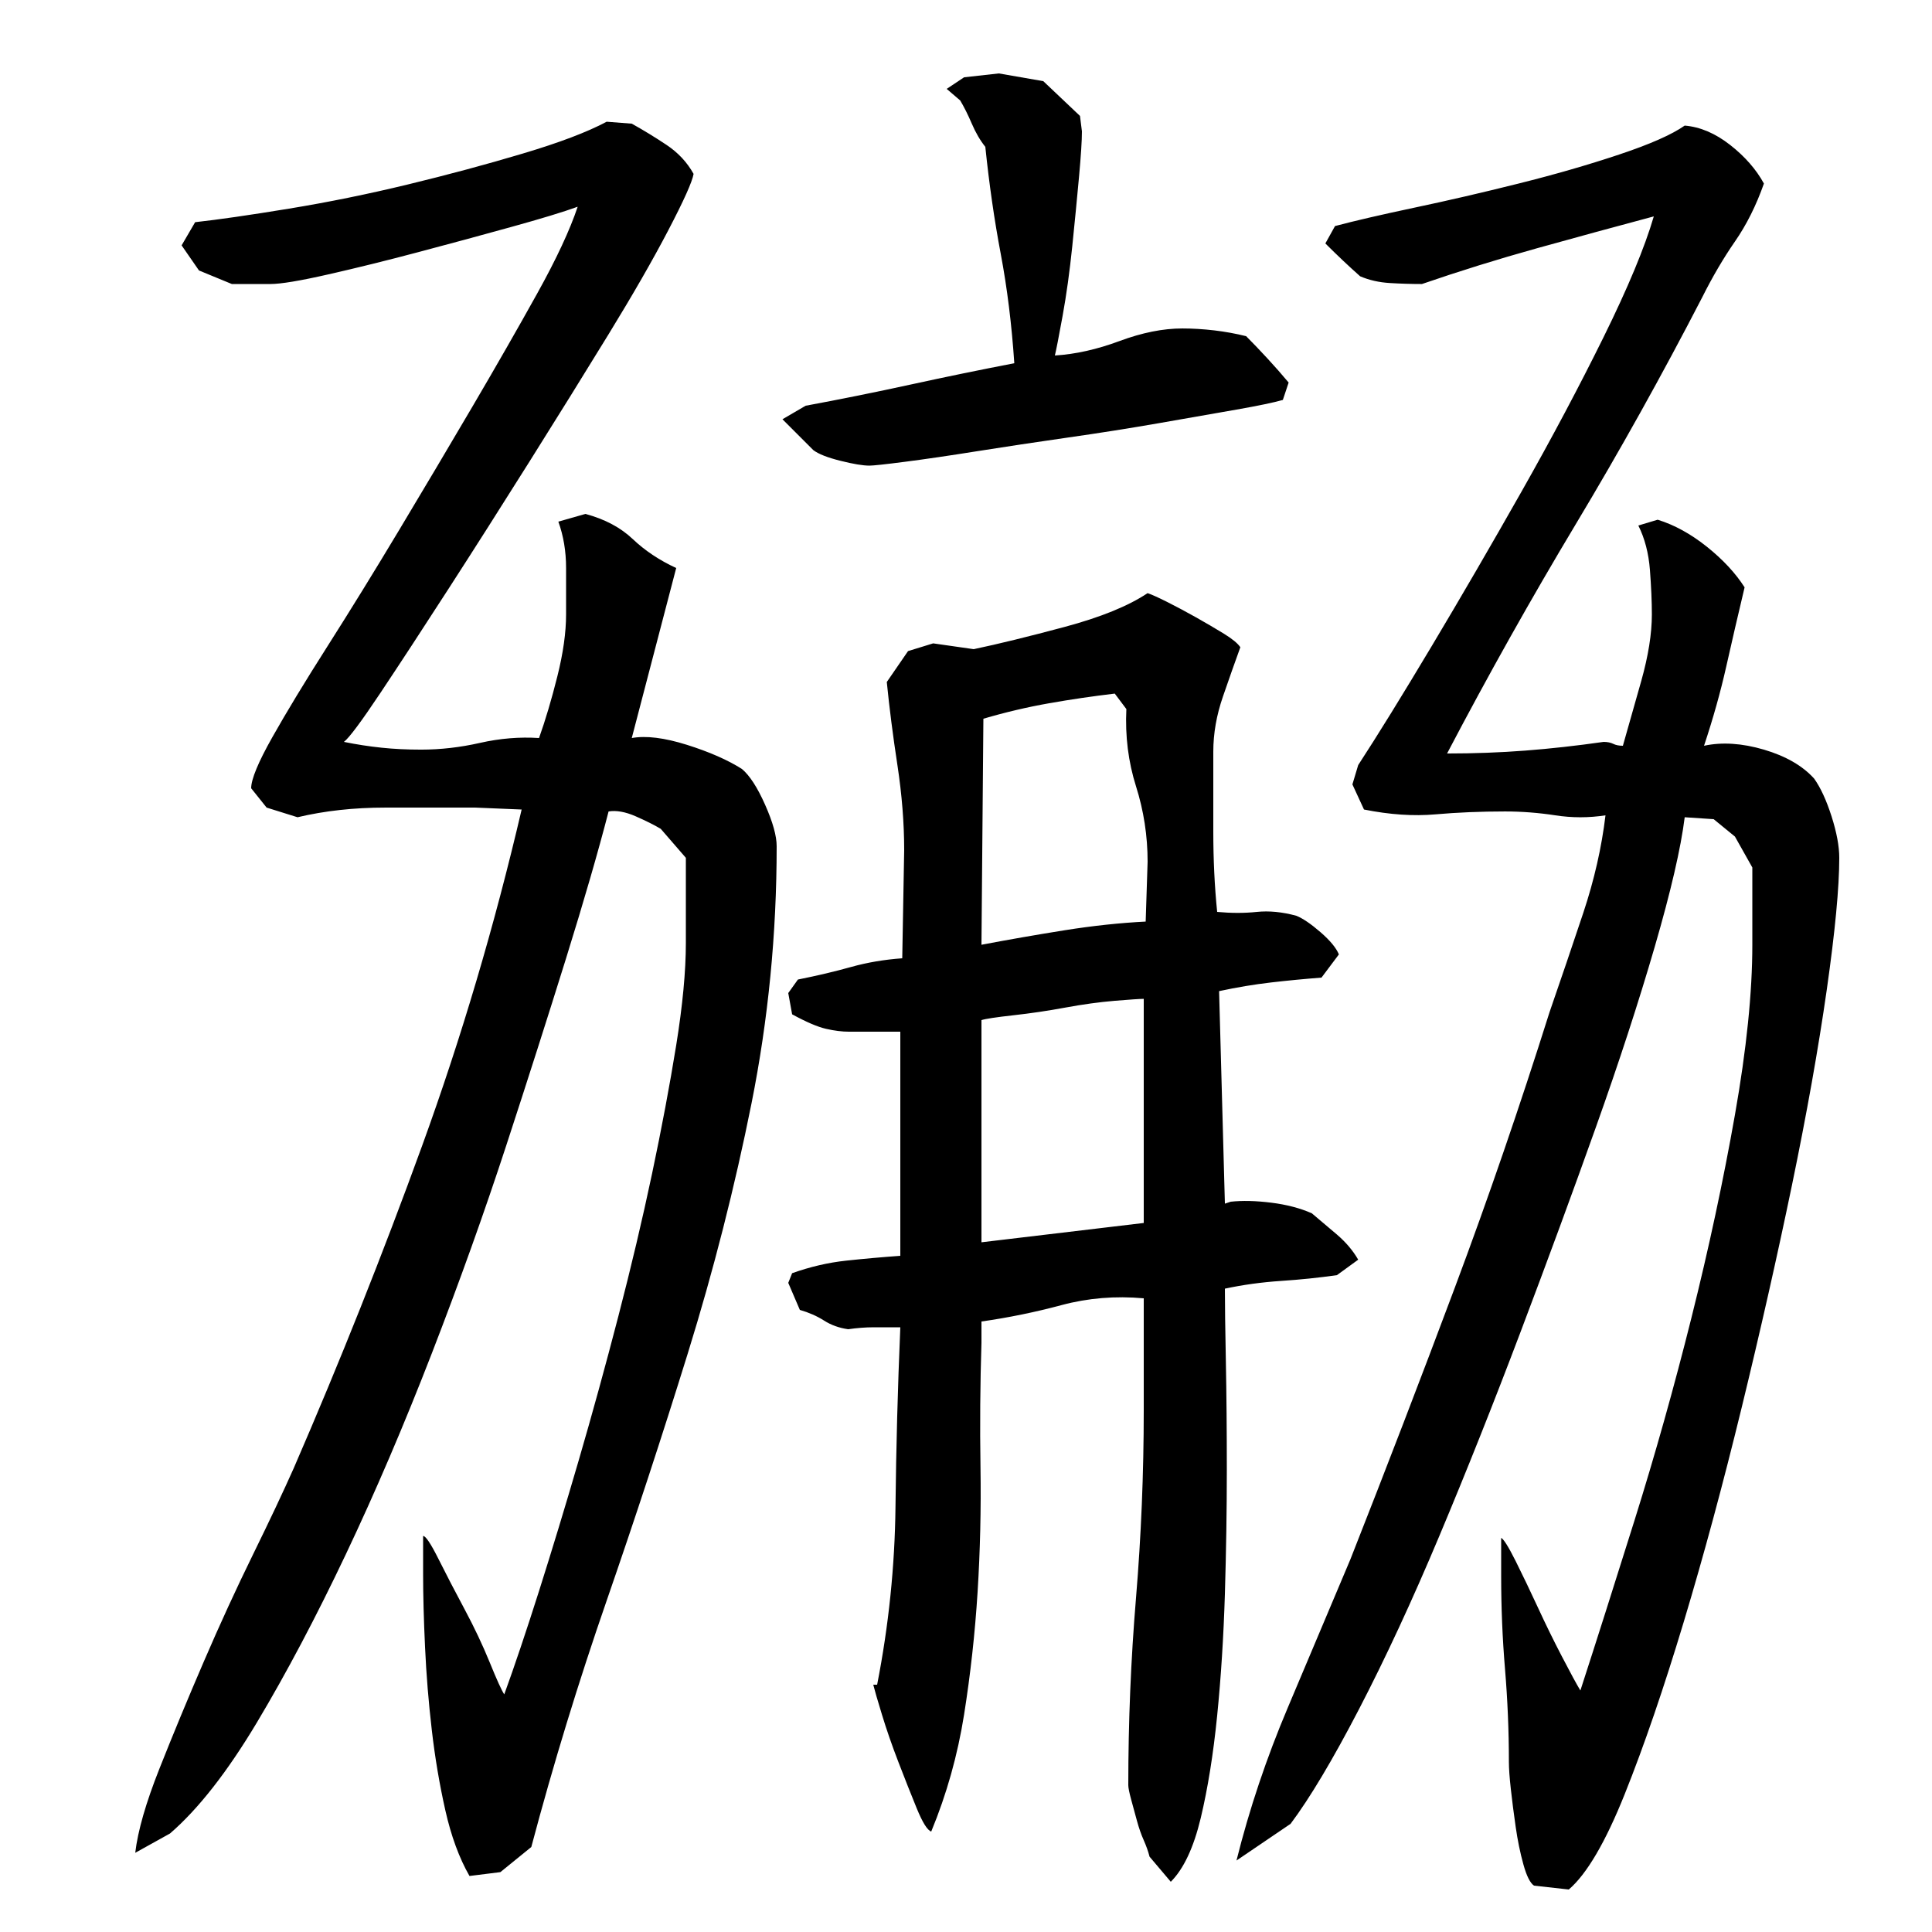
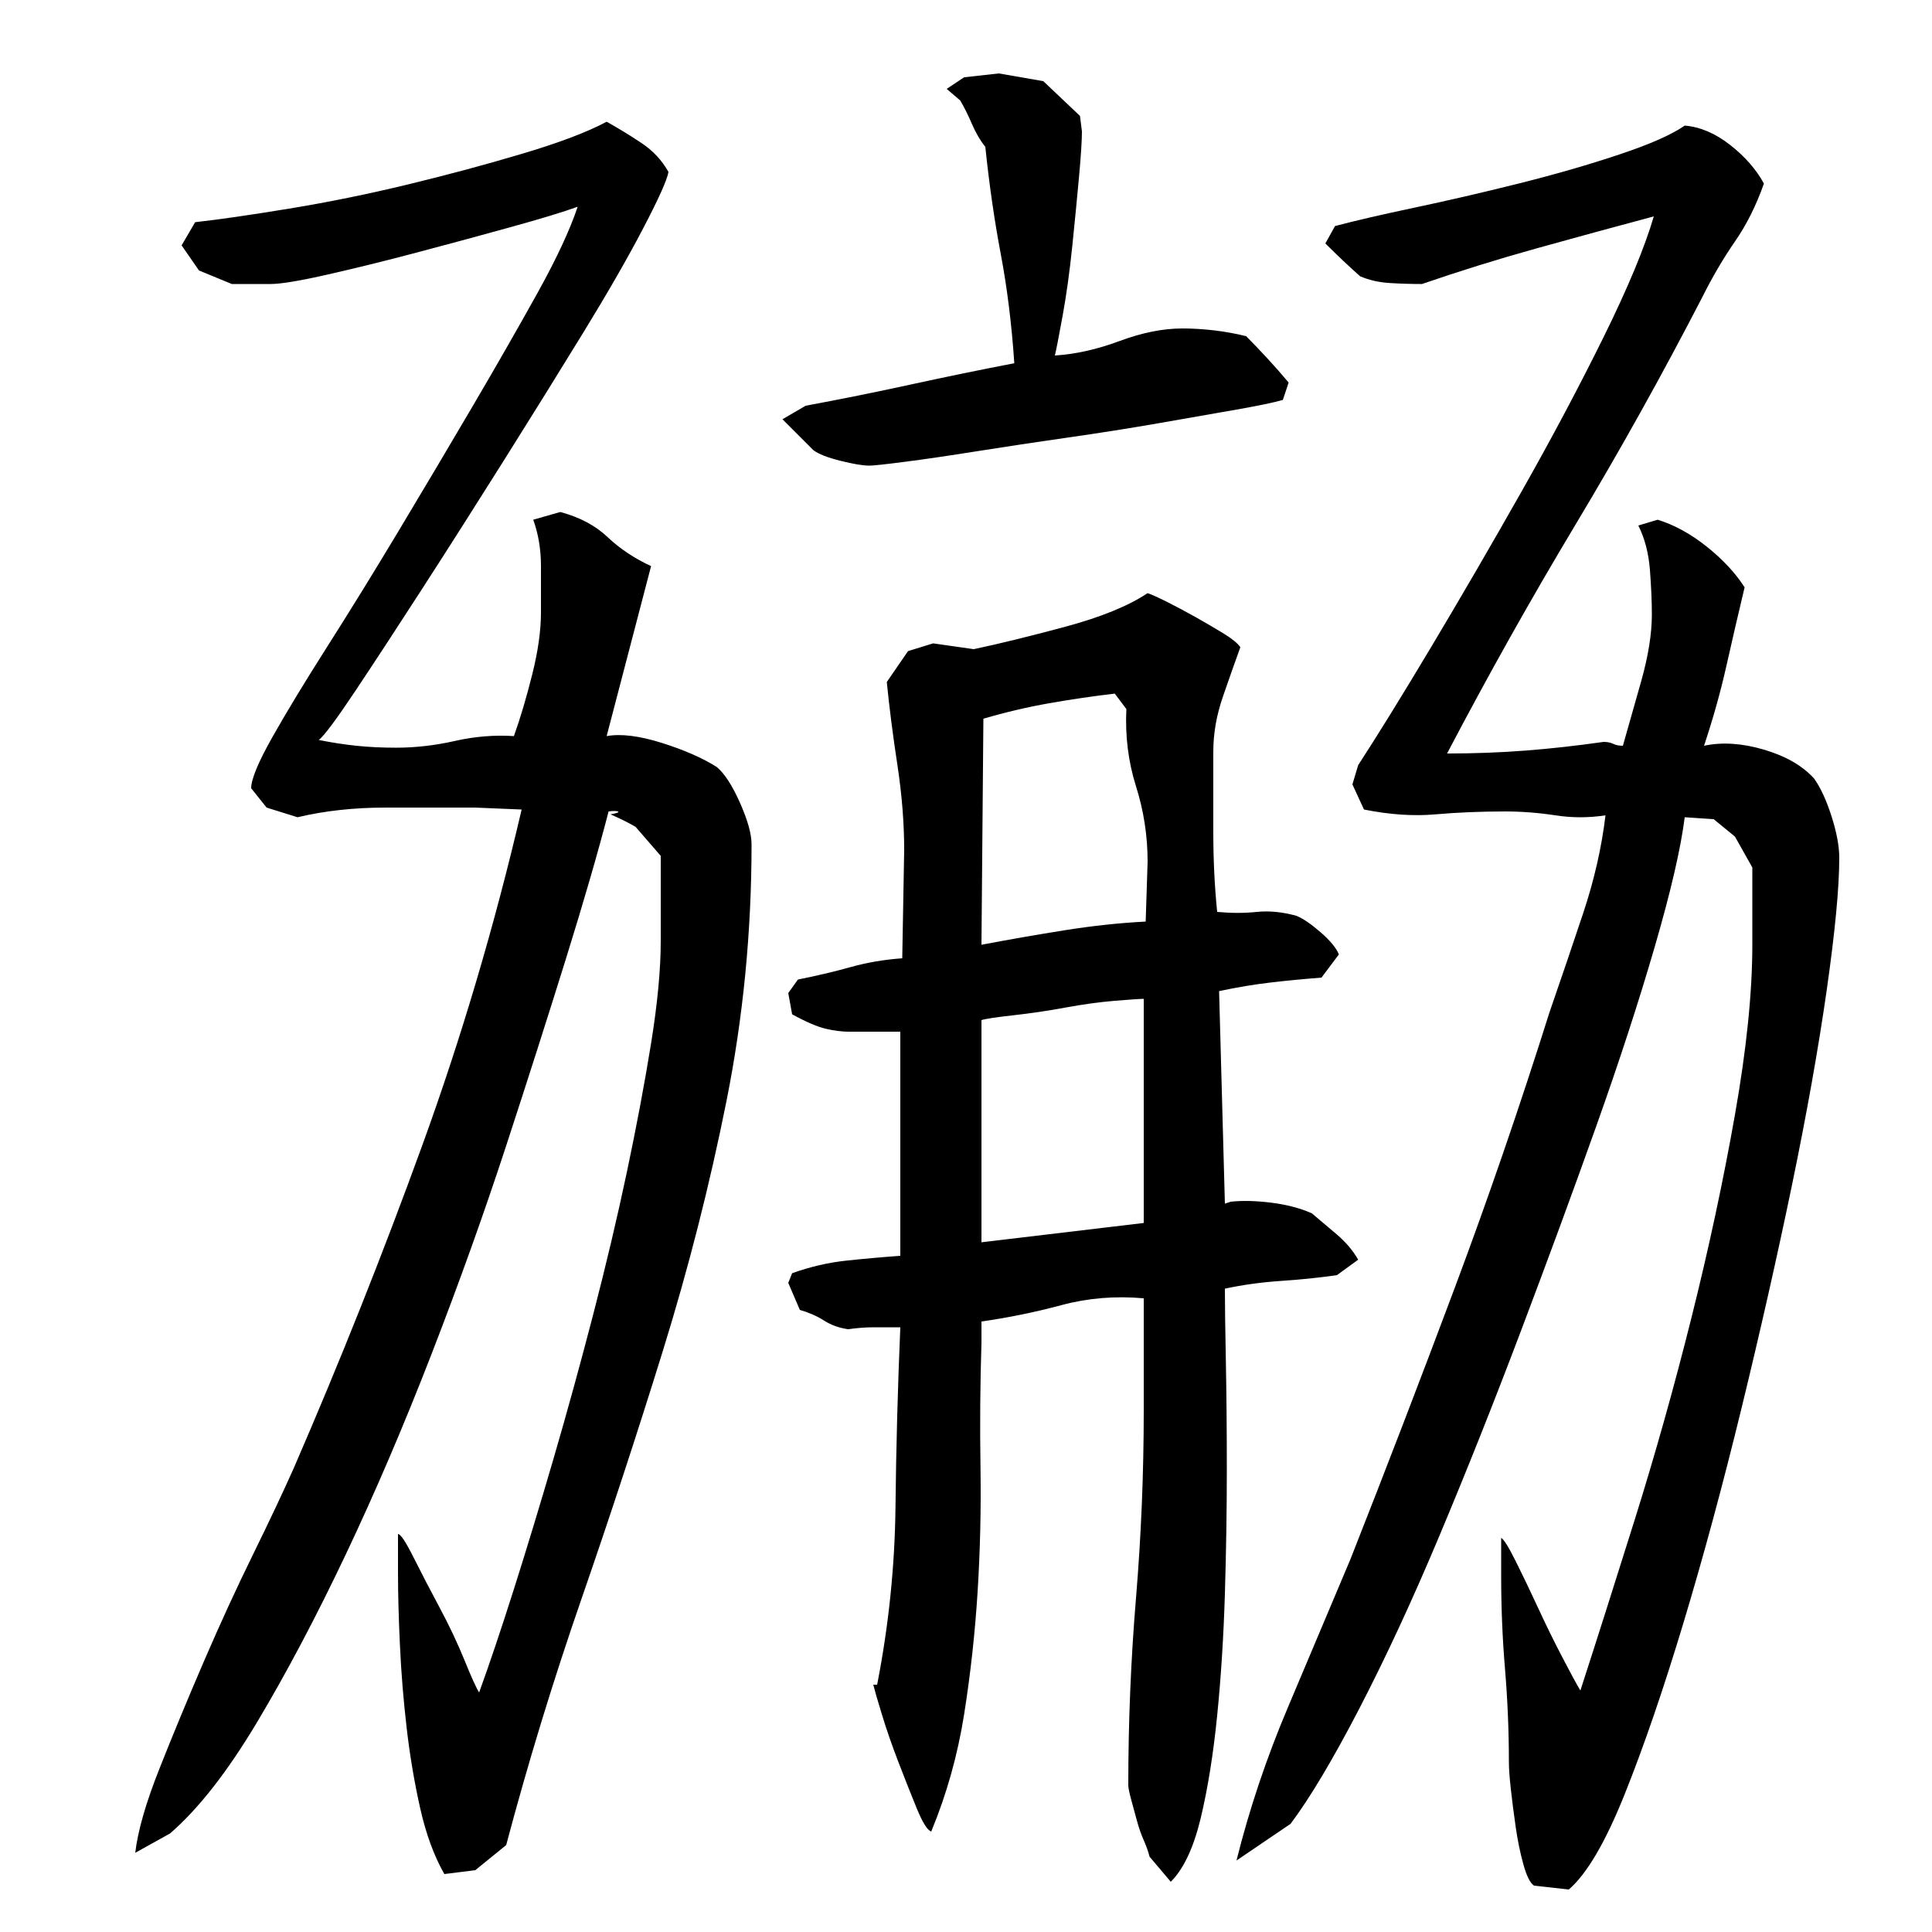
<svg xmlns="http://www.w3.org/2000/svg" version="1.1" id="图层_1" x="0px" y="0px" width="1000px" height="1000px" viewBox="0 0 1000 1000" enable-background="new 0 0 1000 1000" xml:space="preserve">
-   <path d="M315.002,420.006c-5.344,20.672-12.672,46-22,76c-9.344,30-19.672,62.344-31,97c-11.344,34.672-24.172,70.5-38.5,107.5  c-14.344,37-29.172,71.672-44.5,104c-15.344,32.344-30.672,61.344-46,87c-15.344,25.656-30.344,44.828-45,57.5l-18,10  c1.328-11.344,5.5-25.844,12.5-43.5c7-17.672,14.656-36.156,23-55.5c8.328-19.328,16.828-37.828,25.5-55.5  c8.656-17.656,15.656-32.5,21-44.5c24-55.328,46.156-111,66.5-167c20.328-56,37.5-114,51.5-174l-24-1c-14.672,0-30.172,0-46.5,0  c-16.344,0-31.5,1.672-45.5,5l-16-5l-8-10c0-4.656,3.656-13.5,11-26.5c7.328-13,16.828-28.656,28.5-47  c11.656-18.328,24-38.328,37-60c13-21.656,25.656-43,38-64c12.328-21,23.5-40.5,33.5-58.5s17-33,21-45  c-7.344,2.672-18.844,6.172-34.5,10.5c-15.672,4.344-31.672,8.672-48,13c-16.344,4.344-31.844,8.172-46.5,11.5  c-14.672,3.344-24.672,5-30,5h-20l-17-7l-9-13l7-12c12-1.328,28.156-3.656,48.5-7c20.328-3.328,40.828-7.5,61.5-12.5  c20.656-5,40.5-10.328,59.5-16c19-5.656,33.5-11.156,43.5-16.5l13,1c6,3.344,12,7,18,11s10.656,9,14,15c-0.672,4-5,13.672-13,29  c-8,15.344-18.344,33.344-31,54c-12.672,20.672-26.344,42.672-41,66c-14.672,23.344-28.672,45.344-42,66  c-13.344,20.672-25,38.5-35,53.5s-16.344,23.5-19,25.5c6.656,1.344,13.156,2.344,19.5,3c6.328,0.672,13.156,1,20.5,1  c10,0,20.156-1.156,30.5-3.5c10.328-2.328,20.5-3.156,30.5-2.5c3.328-9.328,6.5-20,9.5-32s4.5-22.656,4.5-32c0-7.328,0-15.328,0-24  c0-8.656-1.344-16.656-4-24l14-4c10,2.672,18.156,7,24.5,13c6.328,6,13.828,11,22.5,15l-23,88c7.328-1.328,16.828-0.156,28.5,3.5  c11.656,3.672,21.156,7.844,28.5,12.5c4,3.344,8,9.5,12,18.5s6,16.172,6,21.5c0,45.344-4.344,89.672-13,133  c-8.672,43.344-19.672,86.5-33,129.5c-13.344,43-27.344,85.672-42,128c-14.672,42.344-27.672,84.828-39,127.5l-16,13l-16,2  c-5.344-9.344-9.5-20.672-12.5-34c-3-13.344-5.344-27.172-7-41.5c-1.672-14.328-2.844-28.656-3.5-43c-0.672-14.328-1-26.828-1-37.5  v-20c1.328,0,4,4,8,12s8.5,16.672,13.5,26c5,9.344,9.328,18.5,13,27.5c3.656,9,6.156,14.5,7.5,16.5  c5.328-14.656,11.328-32.5,18-53.5c6.656-21,13.5-43.5,20.5-67.5s13.828-48.828,20.5-74.5c6.656-25.656,12.5-50.328,17.5-74  c5-23.656,9.156-45.828,12.5-66.5c3.328-20.656,5-38.328,5-53v-44l-13-15c-3.344-2-7.672-4.156-13-6.5  C323.658,420.178,319.002,419.35,315.002,420.006z M612.002,170.006c5.328,0,10.828,0.344,16.5,1c5.656,0.672,11.156,1.672,16.5,3  c3.328,3.344,7,7.172,11,11.5c4,4.344,7.656,8.5,11,12.5l-3,9c-4.672,1.344-12.672,3-24,5c-11.344,2-24.672,4.344-40,7  c-15.344,2.672-31.172,5.172-47.5,7.5c-16.344,2.344-31.844,4.672-46.5,7c-14.672,2.344-27.172,4.172-37.5,5.5  c-10.344,1.344-16.5,2-18.5,2c-3.344,0-8.344-0.828-15-2.5c-6.672-1.656-11.344-3.5-14-5.5l-16-16l12-7c18-3.328,36.156-7,54.5-11  c18.328-4,36.156-7.656,53.5-11c-1.344-20-3.672-38.828-7-56.5c-3.344-17.656-6-36.156-8-55.5c-2.672-3.328-5-7.328-7-12  c-2-4.656-4-8.656-6-12l-7-6l9-6l18-2l23,4l19,18l1,8c0,4.672-0.5,12.5-1.5,23.5s-2.172,23-3.5,36c-1.344,13-3,25-5,36  s-3.344,17.844-4,20.5c10.656-0.656,21.828-3.156,33.5-7.5C591.158,172.178,602.002,170.006,612.002,170.006z M592.002,672.006  c-14.672-1.328-28.844-0.156-42.5,3.5c-13.672,3.672-27.5,6.5-41.5,8.5v11c-0.672,21.344-0.844,42.844-0.5,64.5  c0.328,21.672-0.172,43.172-1.5,64.5c-1.344,21.344-3.672,42.5-7,63.5c-3.344,21-9,41.156-17,60.5c-2-0.672-4.5-4.672-7.5-12  c-3-7.344-6.172-15.344-9.5-24c-3.344-8.672-6.172-16.844-8.5-24.5c-2.344-7.656-3.844-12.828-4.5-15.5h2  c6-30.656,9.156-61.328,9.5-92c0.328-30.656,1.156-61.656,2.5-93c-5.344,0-10,0-14,0s-8.344,0.344-13,1  c-4.672-0.656-8.844-2.156-12.5-4.5c-3.672-2.328-7.844-4.156-12.5-5.5l-6-14l2-5c9.328-3.328,18.656-5.5,28-6.5  c9.328-1,18.656-1.828,28-2.5v-116c-6,0-11,0-15,0s-7.844,0-11.5,0c-3.672,0-7.672-0.5-12-1.5c-4.344-1-10.172-3.5-17.5-7.5l-2-11  l5-7c10-2,19.156-4.156,27.5-6.5c8.328-2.328,17.156-3.828,26.5-4.5l1-56c0-14-1.172-28.656-3.5-44  c-2.344-15.328-4.172-29.656-5.5-43l11-16l13-4l21,3c12.656-2.656,28.328-6.5,47-11.5c18.656-5,33-10.828,43-17.5  c2,0.672,5.328,2.172,10,4.5c4.656,2.344,9.656,5,15,8c5.328,3,10.156,5.844,14.5,8.5c4.328,2.672,7.156,5,8.5,7  c-2.672,7.344-5.672,15.844-9,25.5c-3.344,9.672-5,19.172-5,28.5c0,13.344,0,27.172,0,41.5c0,14.344,0.656,28.172,2,41.5  c7.328,0.672,14.156,0.672,20.5,0c6.328-0.656,13.156,0,20.5,2c3.328,1.344,7.5,4.172,12.5,8.5c5,4.344,8.156,8.172,9.5,11.5l-9,12  c-8.672,0.672-17.344,1.5-26,2.5c-8.672,1-17.672,2.5-27,4.5l3,110l3-1c6-0.656,13-0.5,21,0.5s15,2.844,21,5.5  c4,3.344,8.328,7,13,11c4.656,4,8.328,8.344,11,13l-11,8c-9.344,1.344-19,2.344-29,3c-10,0.672-19.672,2-29,4  c0,8,0.156,20.5,0.5,37.5c0.328,17,0.5,35.844,0.5,56.5c0,20.672-0.344,42-1,64c-0.672,22-2,43-4,63s-4.844,37.656-8.5,53  c-3.672,15.328-8.844,26.328-15.5,33l-11-13c-0.672-2.672-1.672-5.5-3-8.5c-1.344-3-2.5-6.344-3.5-10c-1-3.672-2-7.344-3-11  c-1-3.672-1.5-6.172-1.5-7.5c0-32.672,1.328-65,4-97c2.656-32,4-64.328,4-97V672.006z M508.002,489.006  c14-2.656,28.328-5.156,43-7.5c14.656-2.328,28.656-3.828,42-4.5l1-31c0-13.328-2-26.328-6-39c-4-12.656-5.672-26-5-40l-6-8  c-11.344,1.344-22.672,3-34,5c-11.344,2-22.672,4.672-34,8L508.002,489.006z M592.002,517.006c-2,0-7,0.344-15,1  c-8,0.672-16.5,1.844-25.5,3.5c-9,1.672-18,3-27,4s-14.5,1.844-16.5,2.5v115l84-10V517.006z M872.002,423.006  c-2,16-7.172,38.344-15.5,67c-8.344,28.672-18.5,59.844-30.5,93.5c-12,33.672-25,69-39,106s-28,72.172-42,105.5  c-14,33.344-27.844,63.172-41.5,89.5c-13.672,26.328-25.5,46.156-35.5,59.5l-28,19c6.656-26.672,15.5-53,26.5-79  s21.828-51.656,32.5-77c18.656-47.328,36.656-94.156,54-140.5c17.328-46.328,33.656-93.828,49-142.5c6-17.328,11.828-34.5,17.5-51.5  c5.656-17,9.5-33.828,11.5-50.5c-8.672,1.344-17.344,1.344-26,0c-8.672-1.328-17.344-2-26-2c-12.672,0-24.672,0.5-36,1.5  c-11.344,1-23.672,0.172-37-2.5l-6-13l3-10c10-15.328,22.656-35.828,38-61.5c15.328-25.656,30.828-52.328,46.5-80  c15.656-27.656,29.828-54.328,42.5-80c12.656-25.656,21.328-46.5,26-62.5c-20,5.344-40.172,10.844-60.5,16.5  c-20.344,5.672-40.172,11.844-59.5,18.5c-5.344,0-10.844-0.156-16.5-0.5c-5.672-0.328-10.844-1.5-15.5-3.5c-6-5.328-12-11-18-17l5-9  c10-2.656,23.656-5.828,41-9.5c17.328-3.656,35.328-7.828,54-12.5c18.656-4.656,36-9.656,52-15c16-5.328,27.328-10.328,34-15  c8,0.672,15.828,4,23.5,10c7.656,6,13.5,12.672,17.5,20c-4,11.344-9,21.344-15,30c-6,8.672-11.672,18.344-17,29  c-20.672,40-42.5,79.172-65.5,117.5c-23,38.344-45.172,77.844-66.5,118.5c14,0,27.5-0.5,40.5-1.5s26.5-2.5,40.5-4.5  c2,0,3.656,0.344,5,1c1.328,0.672,3,1,5,1c2.656-9.328,5.828-20.5,9.5-33.5c3.656-13,5.5-24.5,5.5-34.5c0-6.656-0.344-14.328-1-23  c-0.672-8.656-2.672-16.328-6-23l10-3c8.656,2.672,17.156,7.344,25.5,14c8.328,6.672,14.828,13.672,19.5,21  c-3.344,14-6.5,27.672-9.5,41c-3,13.344-6.844,27-11.5,41c9.328-2,19.656-1.328,31,2c11.328,3.344,20,8.344,26,15  c3.328,4.672,6.328,11.172,9,19.5c2.656,8.344,4,15.5,4,21.5c0,15.344-2.172,38.172-6.5,68.5c-4.344,30.344-10.344,64-18,101  c-7.672,37-16.344,75.344-26,115c-9.672,39.672-19.672,76.672-30,111c-10.344,34.344-20.5,64-30.5,89s-19.672,41.5-29,49.5l-18-2  c-2-1.344-3.844-5-5.5-11c-1.672-6-3-12.5-4-19.5s-1.844-13.5-2.5-19.5c-0.672-6-1-10.672-1-14c0-16-0.672-32-2-48  c-1.344-16-2-32-2-48v-20c1.328,0.672,3.828,4.672,7.5,12c3.656,7.344,7.5,15.344,11.5,24c4,8.672,8.156,17.172,12.5,25.5  c4.328,8.344,7.5,14.172,9.5,17.5c8-24.656,17.328-54,28-88c10.656-34,20.5-69,29.5-105s16.5-71,22.5-105s9-63.328,9-88v-40l-9-16  l-11-9L872.002,423.006z" />
+   <path d="M315.002,420.006c-5.344,20.672-12.672,46-22,76c-9.344,30-19.672,62.344-31,97c-11.344,34.672-24.172,70.5-38.5,107.5  c-14.344,37-29.172,71.672-44.5,104c-15.344,32.344-30.672,61.344-46,87c-15.344,25.656-30.344,44.828-45,57.5l-18,10  c1.328-11.344,5.5-25.844,12.5-43.5c7-17.672,14.656-36.156,23-55.5c8.328-19.328,16.828-37.828,25.5-55.5  c8.656-17.656,15.656-32.5,21-44.5c24-55.328,46.156-111,66.5-167c20.328-56,37.5-114,51.5-174l-24-1c-14.672,0-30.172,0-46.5,0  c-16.344,0-31.5,1.672-45.5,5l-16-5l-8-10c0-4.656,3.656-13.5,11-26.5c7.328-13,16.828-28.656,28.5-47  c11.656-18.328,24-38.328,37-60c13-21.656,25.656-43,38-64c12.328-21,23.5-40.5,33.5-58.5s17-33,21-45  c-7.344,2.672-18.844,6.172-34.5,10.5c-15.672,4.344-31.672,8.672-48,13c-16.344,4.344-31.844,8.172-46.5,11.5  c-14.672,3.344-24.672,5-30,5h-20l-17-7l-9-13l7-12c12-1.328,28.156-3.656,48.5-7c20.328-3.328,40.828-7.5,61.5-12.5  c20.656-5,40.5-10.328,59.5-16c19-5.656,33.5-11.156,43.5-16.5c6,3.344,12,7,18,11s10.656,9,14,15c-0.672,4-5,13.672-13,29  c-8,15.344-18.344,33.344-31,54c-12.672,20.672-26.344,42.672-41,66c-14.672,23.344-28.672,45.344-42,66  c-13.344,20.672-25,38.5-35,53.5s-16.344,23.5-19,25.5c6.656,1.344,13.156,2.344,19.5,3c6.328,0.672,13.156,1,20.5,1  c10,0,20.156-1.156,30.5-3.5c10.328-2.328,20.5-3.156,30.5-2.5c3.328-9.328,6.5-20,9.5-32s4.5-22.656,4.5-32c0-7.328,0-15.328,0-24  c0-8.656-1.344-16.656-4-24l14-4c10,2.672,18.156,7,24.5,13c6.328,6,13.828,11,22.5,15l-23,88c7.328-1.328,16.828-0.156,28.5,3.5  c11.656,3.672,21.156,7.844,28.5,12.5c4,3.344,8,9.5,12,18.5s6,16.172,6,21.5c0,45.344-4.344,89.672-13,133  c-8.672,43.344-19.672,86.5-33,129.5c-13.344,43-27.344,85.672-42,128c-14.672,42.344-27.672,84.828-39,127.5l-16,13l-16,2  c-5.344-9.344-9.5-20.672-12.5-34c-3-13.344-5.344-27.172-7-41.5c-1.672-14.328-2.844-28.656-3.5-43c-0.672-14.328-1-26.828-1-37.5  v-20c1.328,0,4,4,8,12s8.5,16.672,13.5,26c5,9.344,9.328,18.5,13,27.5c3.656,9,6.156,14.5,7.5,16.5  c5.328-14.656,11.328-32.5,18-53.5c6.656-21,13.5-43.5,20.5-67.5s13.828-48.828,20.5-74.5c6.656-25.656,12.5-50.328,17.5-74  c5-23.656,9.156-45.828,12.5-66.5c3.328-20.656,5-38.328,5-53v-44l-13-15c-3.344-2-7.672-4.156-13-6.5  C323.658,420.178,319.002,419.35,315.002,420.006z M612.002,170.006c5.328,0,10.828,0.344,16.5,1c5.656,0.672,11.156,1.672,16.5,3  c3.328,3.344,7,7.172,11,11.5c4,4.344,7.656,8.5,11,12.5l-3,9c-4.672,1.344-12.672,3-24,5c-11.344,2-24.672,4.344-40,7  c-15.344,2.672-31.172,5.172-47.5,7.5c-16.344,2.344-31.844,4.672-46.5,7c-14.672,2.344-27.172,4.172-37.5,5.5  c-10.344,1.344-16.5,2-18.5,2c-3.344,0-8.344-0.828-15-2.5c-6.672-1.656-11.344-3.5-14-5.5l-16-16l12-7c18-3.328,36.156-7,54.5-11  c18.328-4,36.156-7.656,53.5-11c-1.344-20-3.672-38.828-7-56.5c-3.344-17.656-6-36.156-8-55.5c-2.672-3.328-5-7.328-7-12  c-2-4.656-4-8.656-6-12l-7-6l9-6l18-2l23,4l19,18l1,8c0,4.672-0.5,12.5-1.5,23.5s-2.172,23-3.5,36c-1.344,13-3,25-5,36  s-3.344,17.844-4,20.5c10.656-0.656,21.828-3.156,33.5-7.5C591.158,172.178,602.002,170.006,612.002,170.006z M592.002,672.006  c-14.672-1.328-28.844-0.156-42.5,3.5c-13.672,3.672-27.5,6.5-41.5,8.5v11c-0.672,21.344-0.844,42.844-0.5,64.5  c0.328,21.672-0.172,43.172-1.5,64.5c-1.344,21.344-3.672,42.5-7,63.5c-3.344,21-9,41.156-17,60.5c-2-0.672-4.5-4.672-7.5-12  c-3-7.344-6.172-15.344-9.5-24c-3.344-8.672-6.172-16.844-8.5-24.5c-2.344-7.656-3.844-12.828-4.5-15.5h2  c6-30.656,9.156-61.328,9.5-92c0.328-30.656,1.156-61.656,2.5-93c-5.344,0-10,0-14,0s-8.344,0.344-13,1  c-4.672-0.656-8.844-2.156-12.5-4.5c-3.672-2.328-7.844-4.156-12.5-5.5l-6-14l2-5c9.328-3.328,18.656-5.5,28-6.5  c9.328-1,18.656-1.828,28-2.5v-116c-6,0-11,0-15,0s-7.844,0-11.5,0c-3.672,0-7.672-0.5-12-1.5c-4.344-1-10.172-3.5-17.5-7.5l-2-11  l5-7c10-2,19.156-4.156,27.5-6.5c8.328-2.328,17.156-3.828,26.5-4.5l1-56c0-14-1.172-28.656-3.5-44  c-2.344-15.328-4.172-29.656-5.5-43l11-16l13-4l21,3c12.656-2.656,28.328-6.5,47-11.5c18.656-5,33-10.828,43-17.5  c2,0.672,5.328,2.172,10,4.5c4.656,2.344,9.656,5,15,8c5.328,3,10.156,5.844,14.5,8.5c4.328,2.672,7.156,5,8.5,7  c-2.672,7.344-5.672,15.844-9,25.5c-3.344,9.672-5,19.172-5,28.5c0,13.344,0,27.172,0,41.5c0,14.344,0.656,28.172,2,41.5  c7.328,0.672,14.156,0.672,20.5,0c6.328-0.656,13.156,0,20.5,2c3.328,1.344,7.5,4.172,12.5,8.5c5,4.344,8.156,8.172,9.5,11.5l-9,12  c-8.672,0.672-17.344,1.5-26,2.5c-8.672,1-17.672,2.5-27,4.5l3,110l3-1c6-0.656,13-0.5,21,0.5s15,2.844,21,5.5  c4,3.344,8.328,7,13,11c4.656,4,8.328,8.344,11,13l-11,8c-9.344,1.344-19,2.344-29,3c-10,0.672-19.672,2-29,4  c0,8,0.156,20.5,0.5,37.5c0.328,17,0.5,35.844,0.5,56.5c0,20.672-0.344,42-1,64c-0.672,22-2,43-4,63s-4.844,37.656-8.5,53  c-3.672,15.328-8.844,26.328-15.5,33l-11-13c-0.672-2.672-1.672-5.5-3-8.5c-1.344-3-2.5-6.344-3.5-10c-1-3.672-2-7.344-3-11  c-1-3.672-1.5-6.172-1.5-7.5c0-32.672,1.328-65,4-97c2.656-32,4-64.328,4-97V672.006z M508.002,489.006  c14-2.656,28.328-5.156,43-7.5c14.656-2.328,28.656-3.828,42-4.5l1-31c0-13.328-2-26.328-6-39c-4-12.656-5.672-26-5-40l-6-8  c-11.344,1.344-22.672,3-34,5c-11.344,2-22.672,4.672-34,8L508.002,489.006z M592.002,517.006c-2,0-7,0.344-15,1  c-8,0.672-16.5,1.844-25.5,3.5c-9,1.672-18,3-27,4s-14.5,1.844-16.5,2.5v115l84-10V517.006z M872.002,423.006  c-2,16-7.172,38.344-15.5,67c-8.344,28.672-18.5,59.844-30.5,93.5c-12,33.672-25,69-39,106s-28,72.172-42,105.5  c-14,33.344-27.844,63.172-41.5,89.5c-13.672,26.328-25.5,46.156-35.5,59.5l-28,19c6.656-26.672,15.5-53,26.5-79  s21.828-51.656,32.5-77c18.656-47.328,36.656-94.156,54-140.5c17.328-46.328,33.656-93.828,49-142.5c6-17.328,11.828-34.5,17.5-51.5  c5.656-17,9.5-33.828,11.5-50.5c-8.672,1.344-17.344,1.344-26,0c-8.672-1.328-17.344-2-26-2c-12.672,0-24.672,0.5-36,1.5  c-11.344,1-23.672,0.172-37-2.5l-6-13l3-10c10-15.328,22.656-35.828,38-61.5c15.328-25.656,30.828-52.328,46.5-80  c15.656-27.656,29.828-54.328,42.5-80c12.656-25.656,21.328-46.5,26-62.5c-20,5.344-40.172,10.844-60.5,16.5  c-20.344,5.672-40.172,11.844-59.5,18.5c-5.344,0-10.844-0.156-16.5-0.5c-5.672-0.328-10.844-1.5-15.5-3.5c-6-5.328-12-11-18-17l5-9  c10-2.656,23.656-5.828,41-9.5c17.328-3.656,35.328-7.828,54-12.5c18.656-4.656,36-9.656,52-15c16-5.328,27.328-10.328,34-15  c8,0.672,15.828,4,23.5,10c7.656,6,13.5,12.672,17.5,20c-4,11.344-9,21.344-15,30c-6,8.672-11.672,18.344-17,29  c-20.672,40-42.5,79.172-65.5,117.5c-23,38.344-45.172,77.844-66.5,118.5c14,0,27.5-0.5,40.5-1.5s26.5-2.5,40.5-4.5  c2,0,3.656,0.344,5,1c1.328,0.672,3,1,5,1c2.656-9.328,5.828-20.5,9.5-33.5c3.656-13,5.5-24.5,5.5-34.5c0-6.656-0.344-14.328-1-23  c-0.672-8.656-2.672-16.328-6-23l10-3c8.656,2.672,17.156,7.344,25.5,14c8.328,6.672,14.828,13.672,19.5,21  c-3.344,14-6.5,27.672-9.5,41c-3,13.344-6.844,27-11.5,41c9.328-2,19.656-1.328,31,2c11.328,3.344,20,8.344,26,15  c3.328,4.672,6.328,11.172,9,19.5c2.656,8.344,4,15.5,4,21.5c0,15.344-2.172,38.172-6.5,68.5c-4.344,30.344-10.344,64-18,101  c-7.672,37-16.344,75.344-26,115c-9.672,39.672-19.672,76.672-30,111c-10.344,34.344-20.5,64-30.5,89s-19.672,41.5-29,49.5l-18-2  c-2-1.344-3.844-5-5.5-11c-1.672-6-3-12.5-4-19.5s-1.844-13.5-2.5-19.5c-0.672-6-1-10.672-1-14c0-16-0.672-32-2-48  c-1.344-16-2-32-2-48v-20c1.328,0.672,3.828,4.672,7.5,12c3.656,7.344,7.5,15.344,11.5,24c4,8.672,8.156,17.172,12.5,25.5  c4.328,8.344,7.5,14.172,9.5,17.5c8-24.656,17.328-54,28-88c10.656-34,20.5-69,29.5-105s16.5-71,22.5-105s9-63.328,9-88v-40l-9-16  l-11-9L872.002,423.006z" />
</svg>